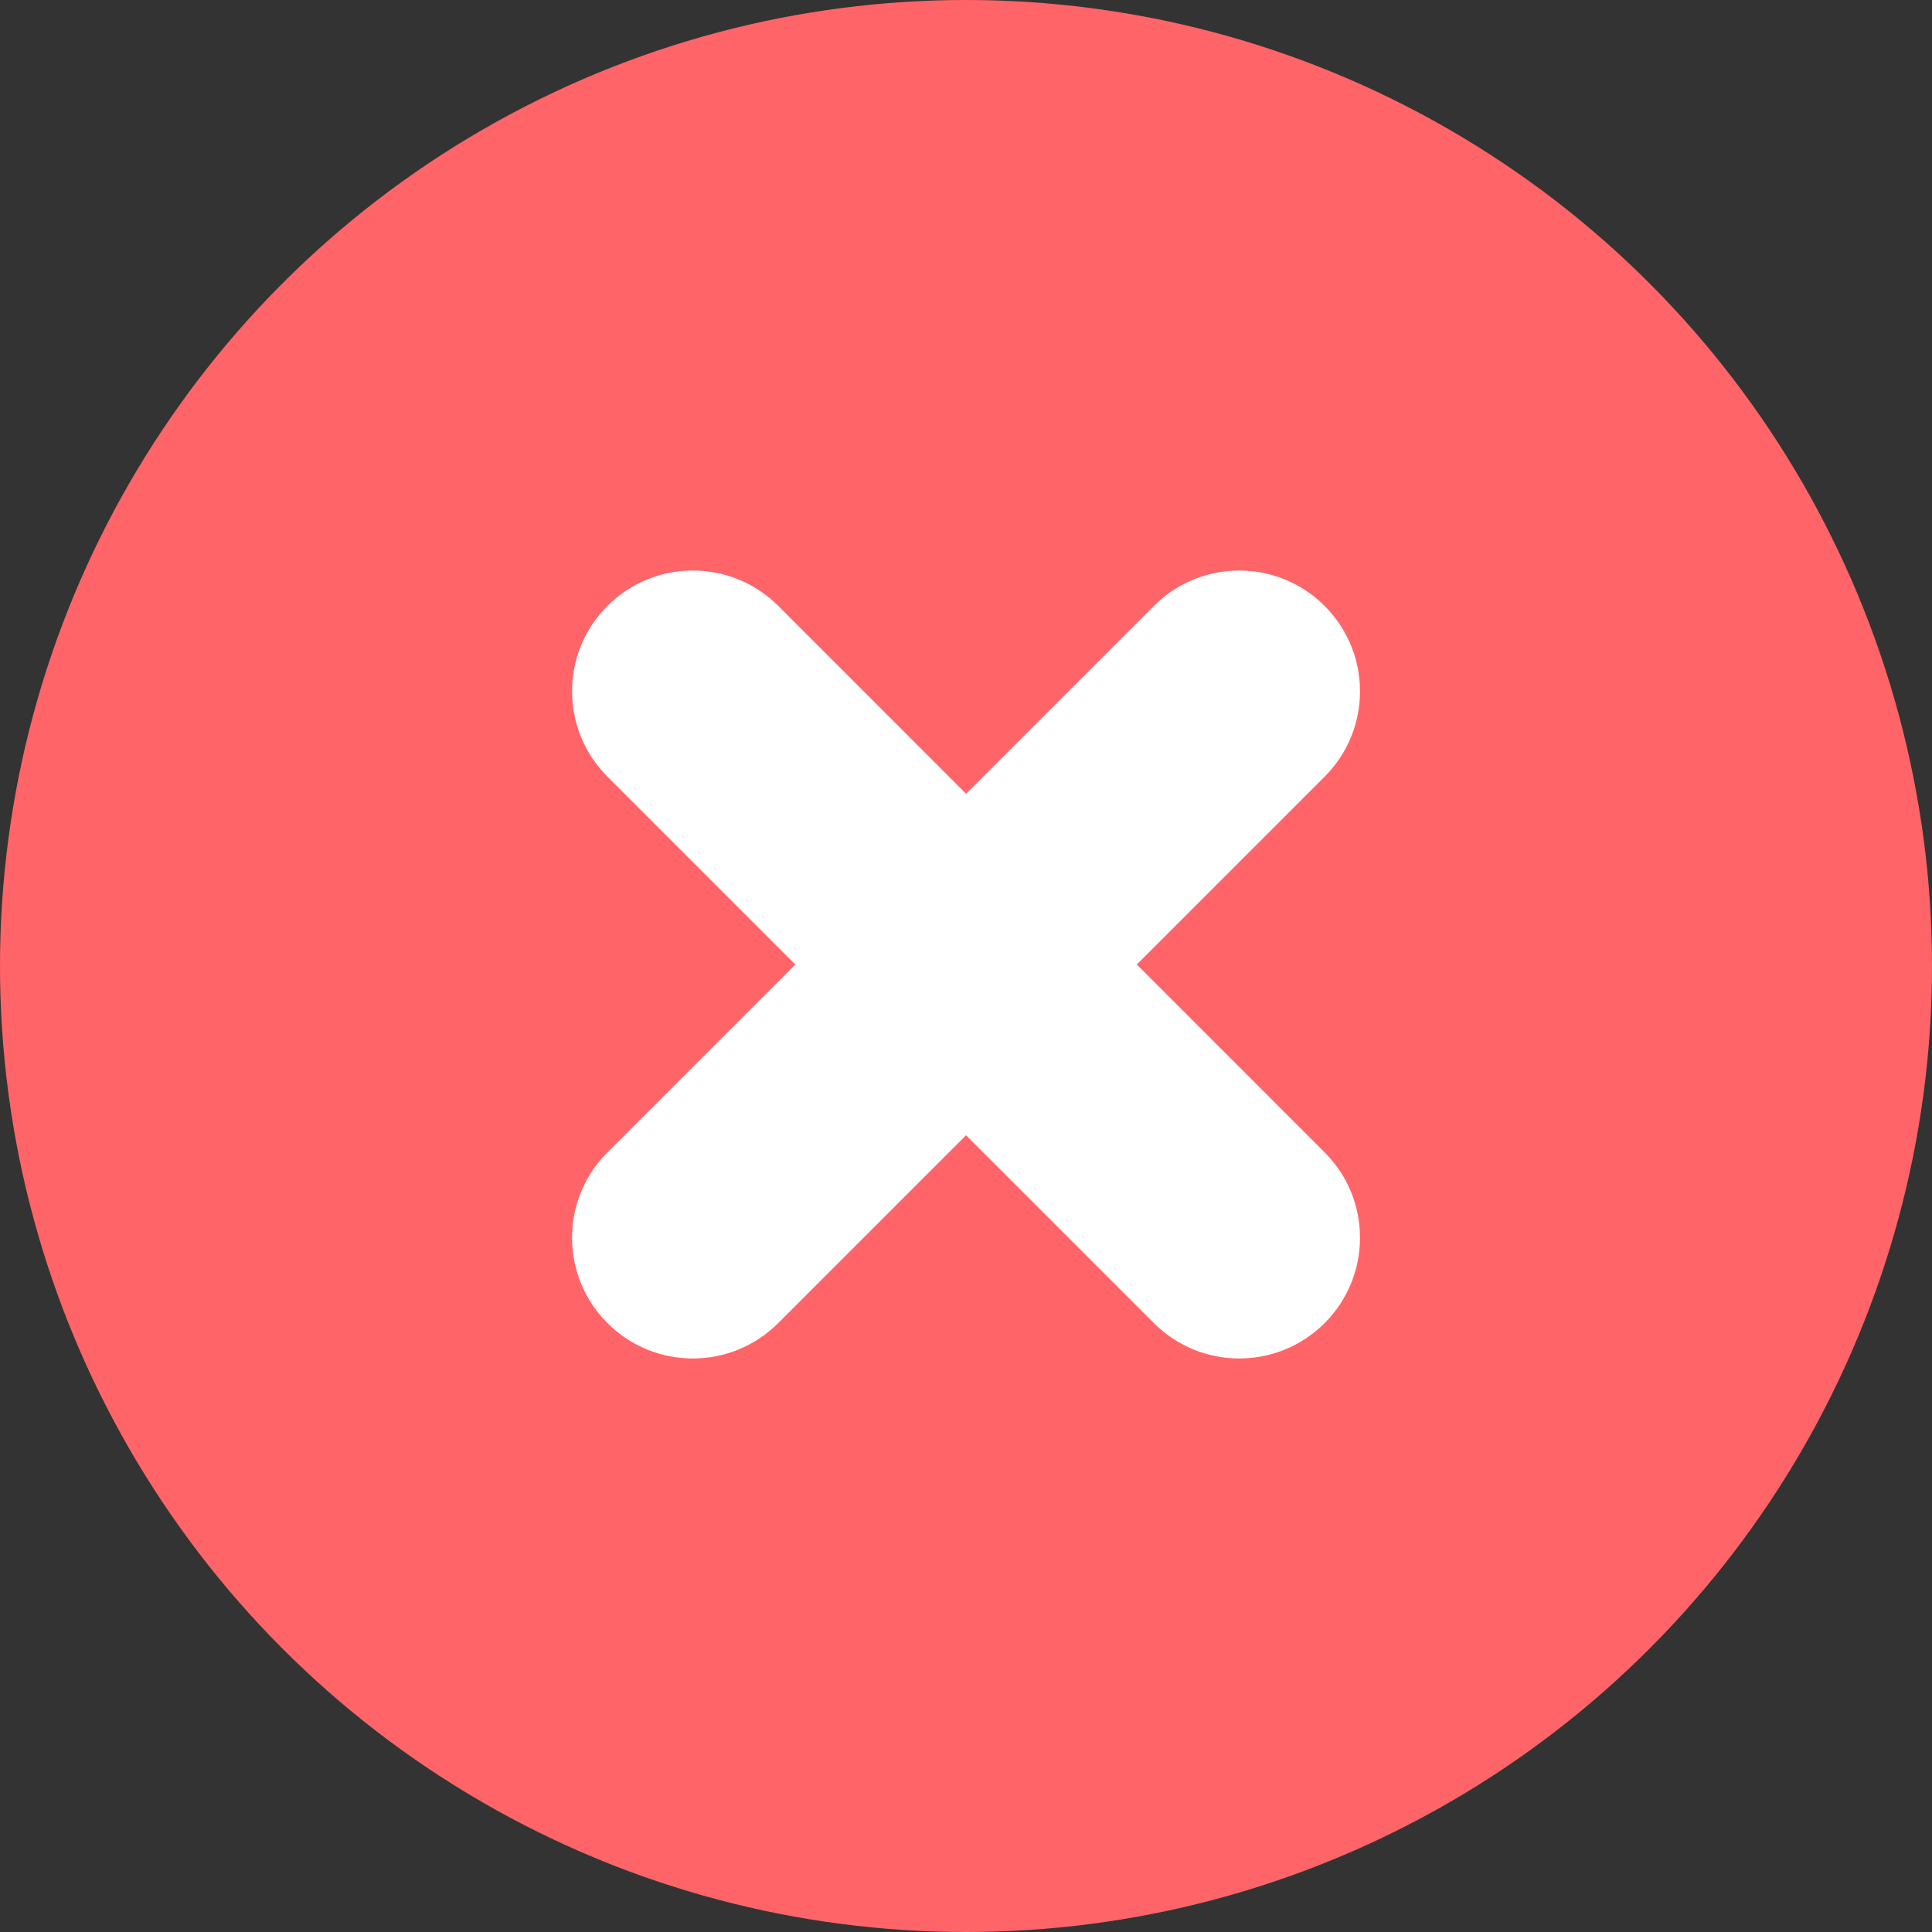
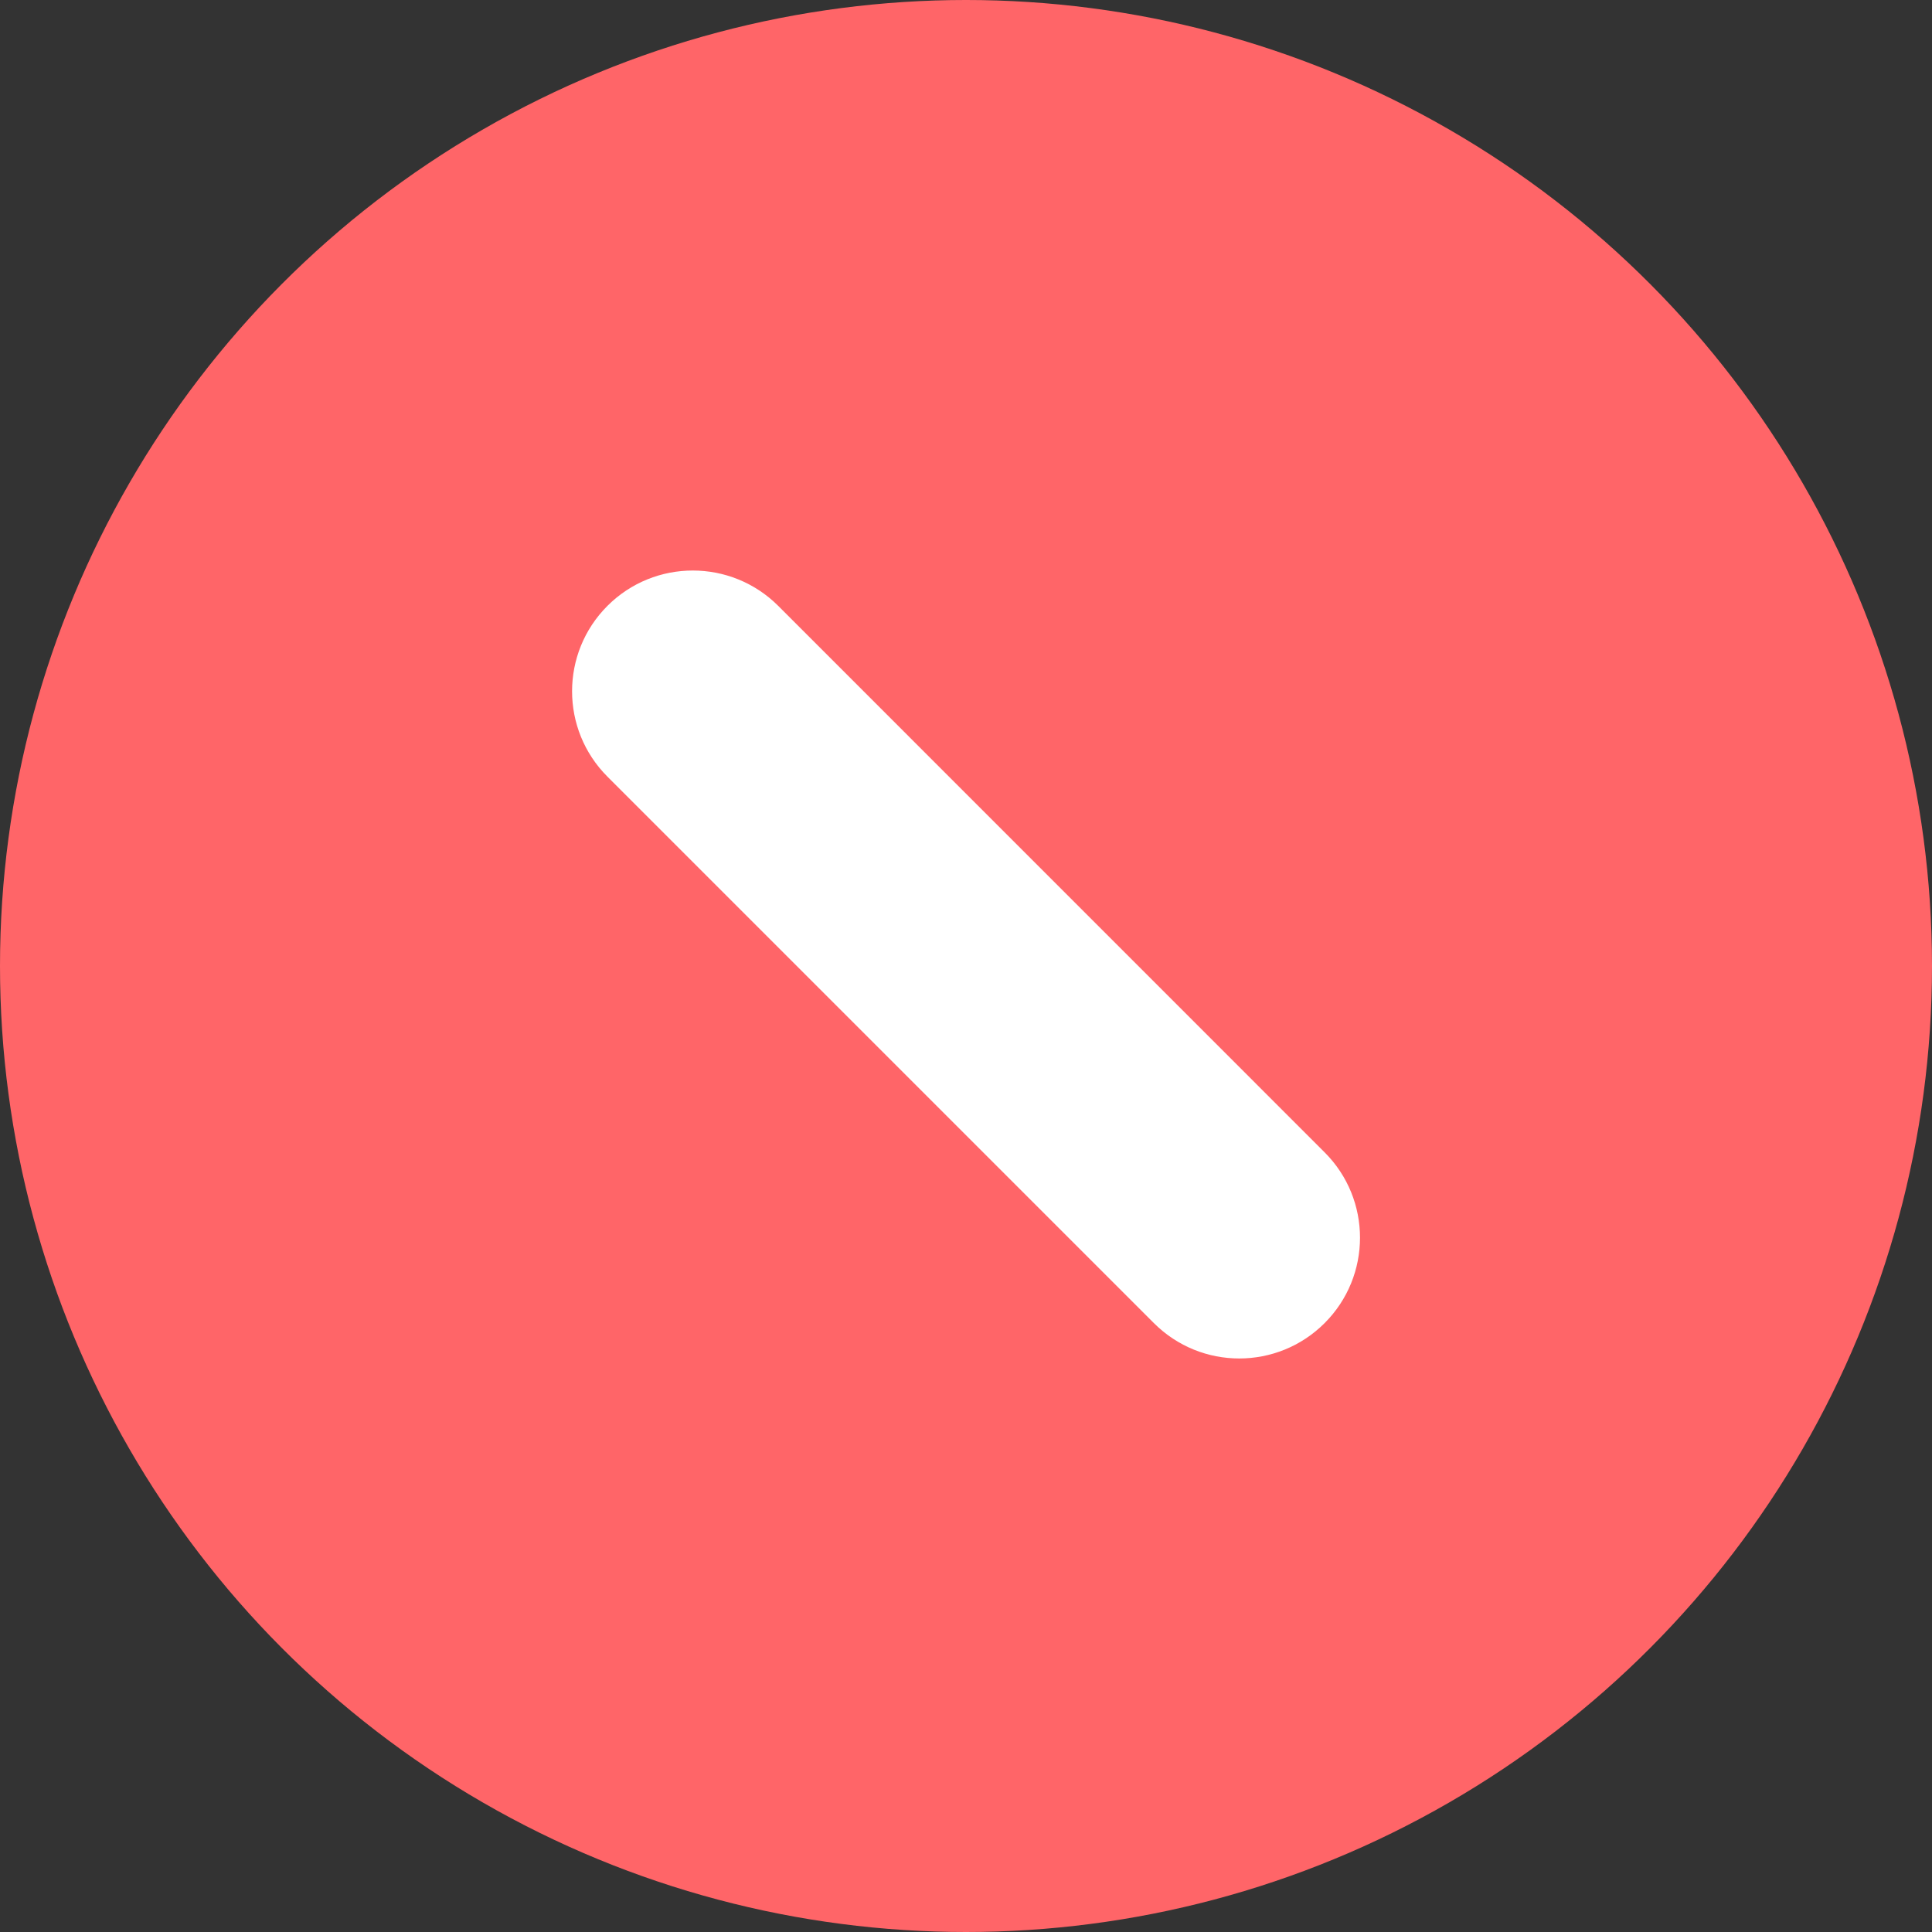
<svg xmlns="http://www.w3.org/2000/svg" width="24" height="24" viewBox="0 0 24 24" fill="none">
  <rect x="0" y="0" width="24" height="24" fill="#333333" stroke="none" />
  <g id="img_X Copy">
    <circle id="Oval" cx="12" cy="12" r="12" fill="#FF6568" />
    <g id="Group 6">
      <g id="Path 2">
        <path d="M9.667 7.526C9.081 6.941 8.131 6.941 7.546 7.526C6.96 8.112 6.96 9.062 7.546 9.648L9.667 7.526ZM14.334 16.436C14.92 17.022 15.869 17.022 16.455 16.436C17.041 15.85 17.041 14.9 16.455 14.315L14.334 16.436ZM7.546 9.648L14.334 16.436L16.455 14.315L9.667 7.526L7.546 9.648Z" fill="white" mask="url(#path-2-inside-1_668_14286)" />
      </g>
      <g id="Path 2_2">
-         <path d="M16.455 9.648C17.041 9.062 17.041 8.113 16.455 7.527C15.869 6.941 14.92 6.941 14.334 7.527L16.455 9.648ZM7.546 14.315C6.96 14.901 6.96 15.851 7.546 16.436C8.131 17.022 9.081 17.022 9.667 16.436L7.546 14.315ZM14.334 7.527L7.546 14.315L9.667 16.436L16.455 9.648L14.334 7.527Z" fill="white" mask="url(#path-4-inside-2_668_14286)" />
-       </g>
+         </g>
    </g>
  </g>
</svg>